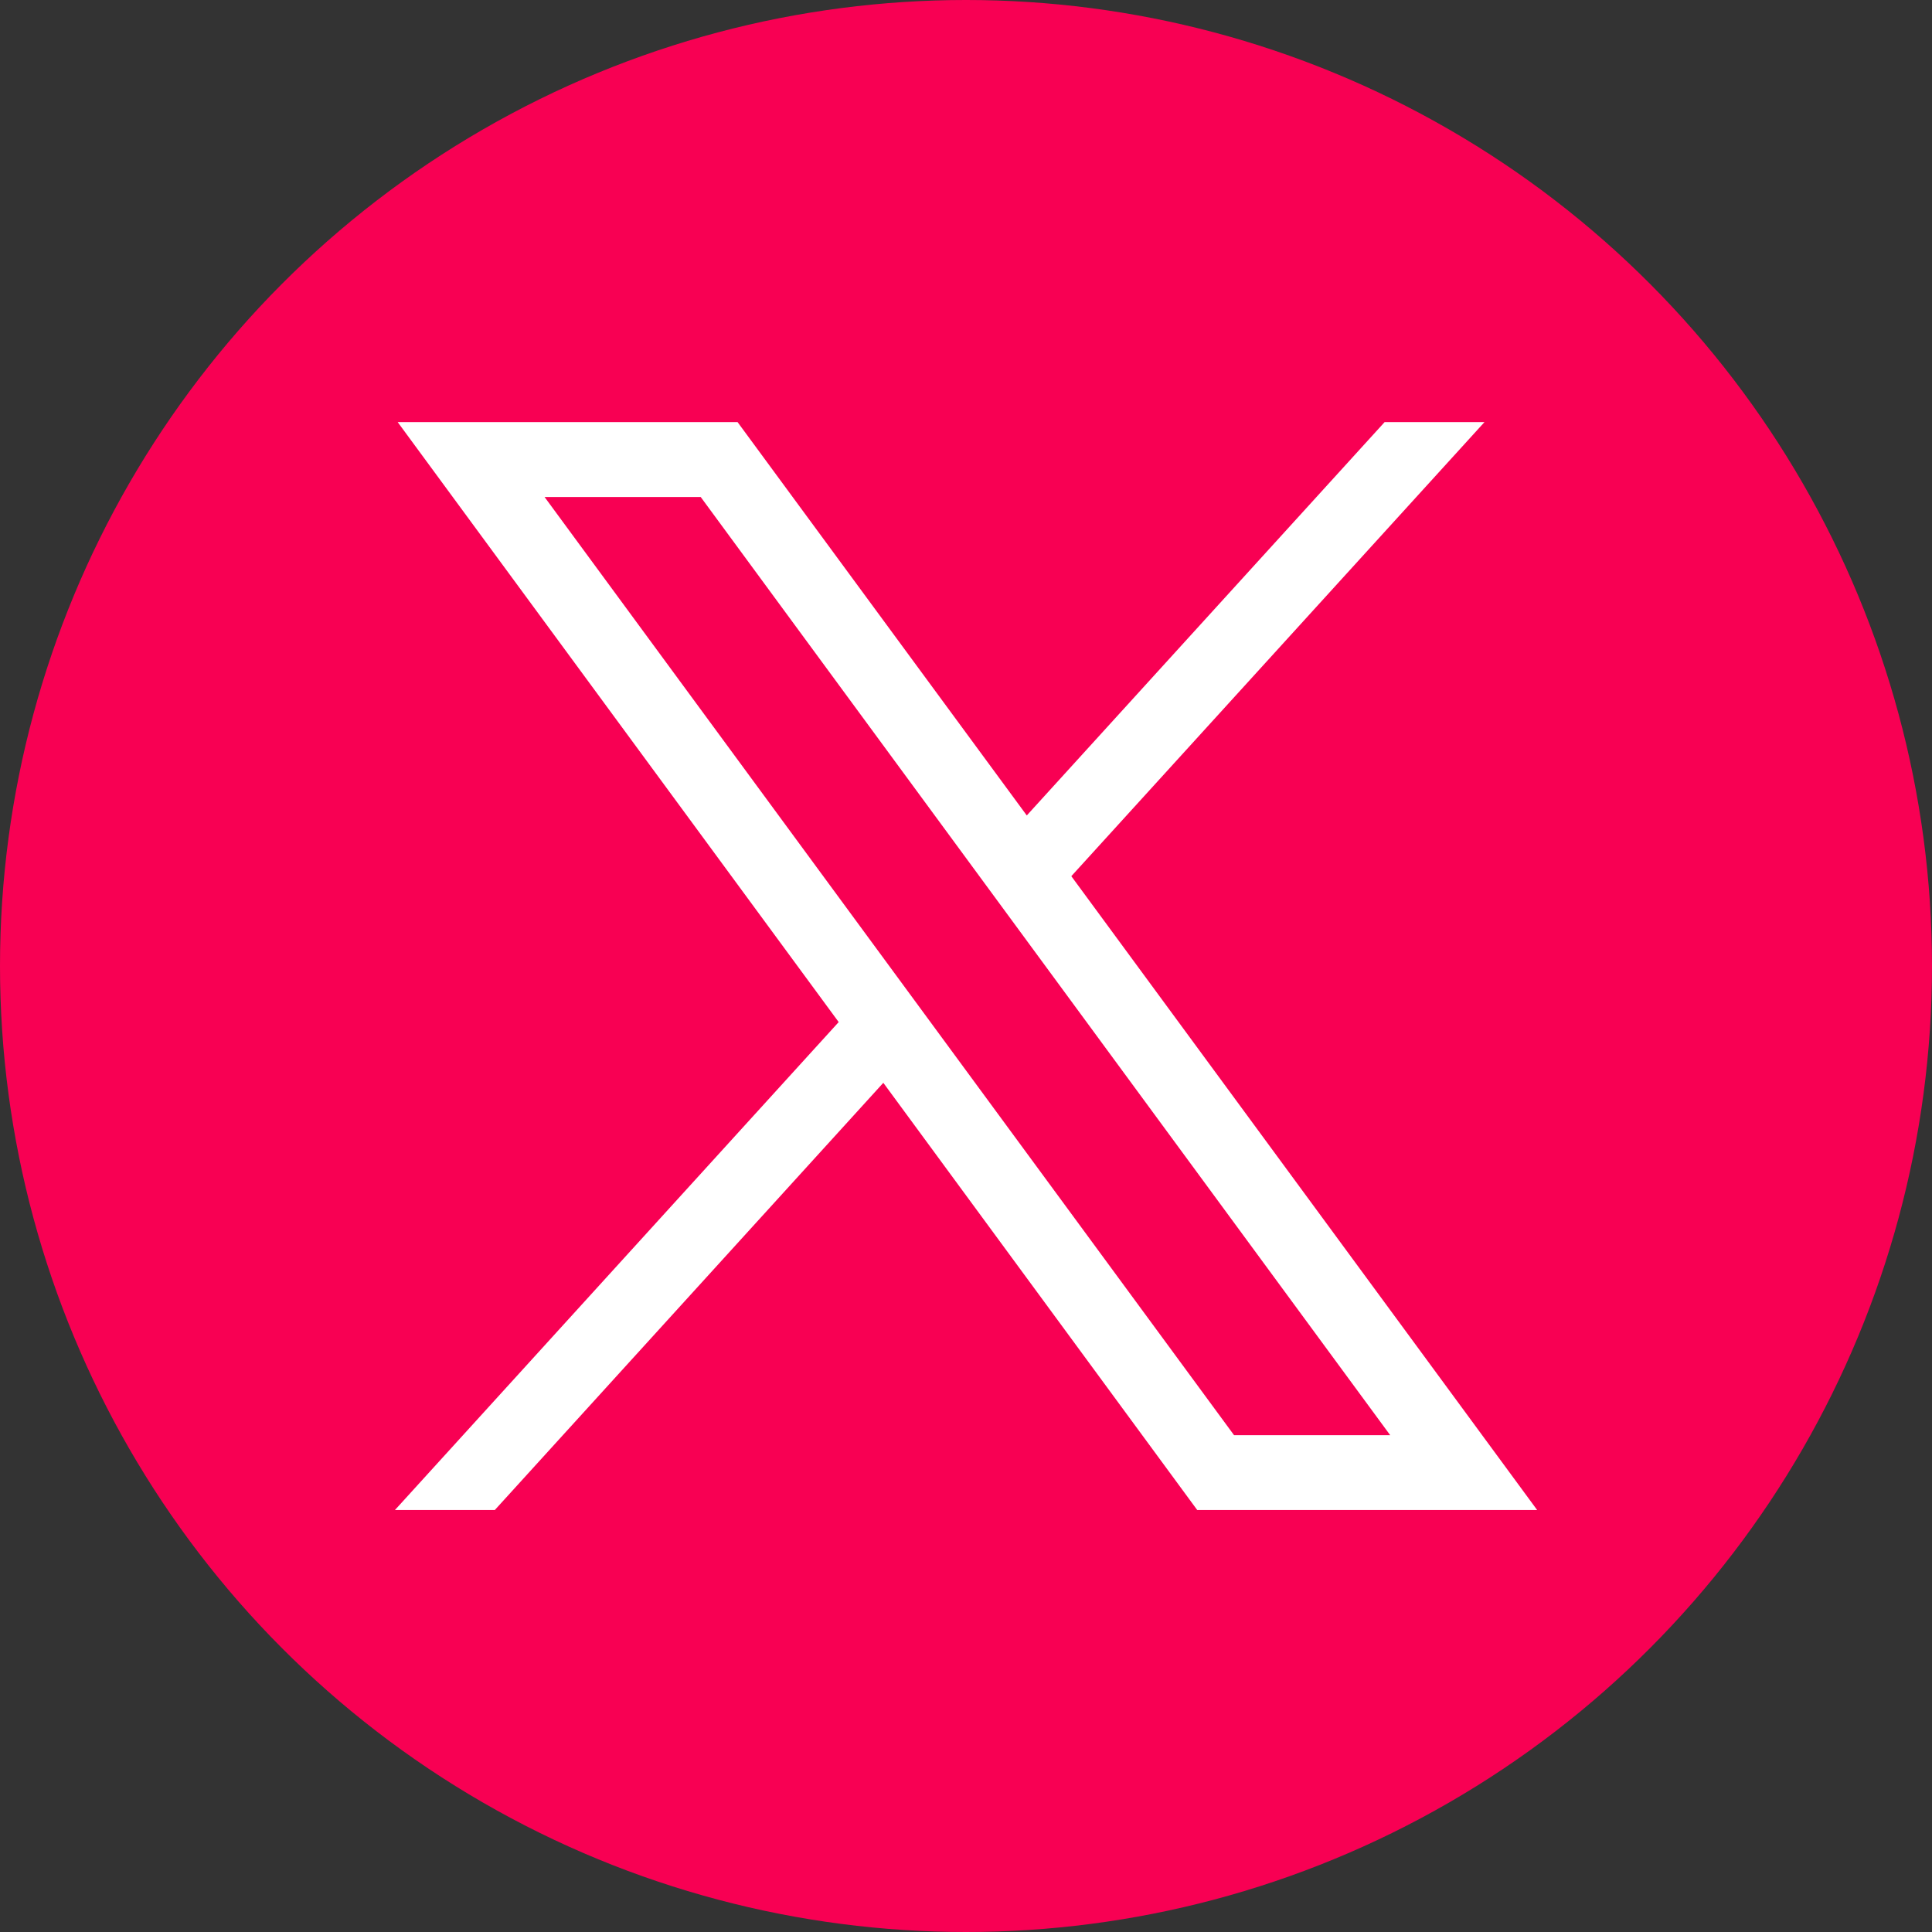
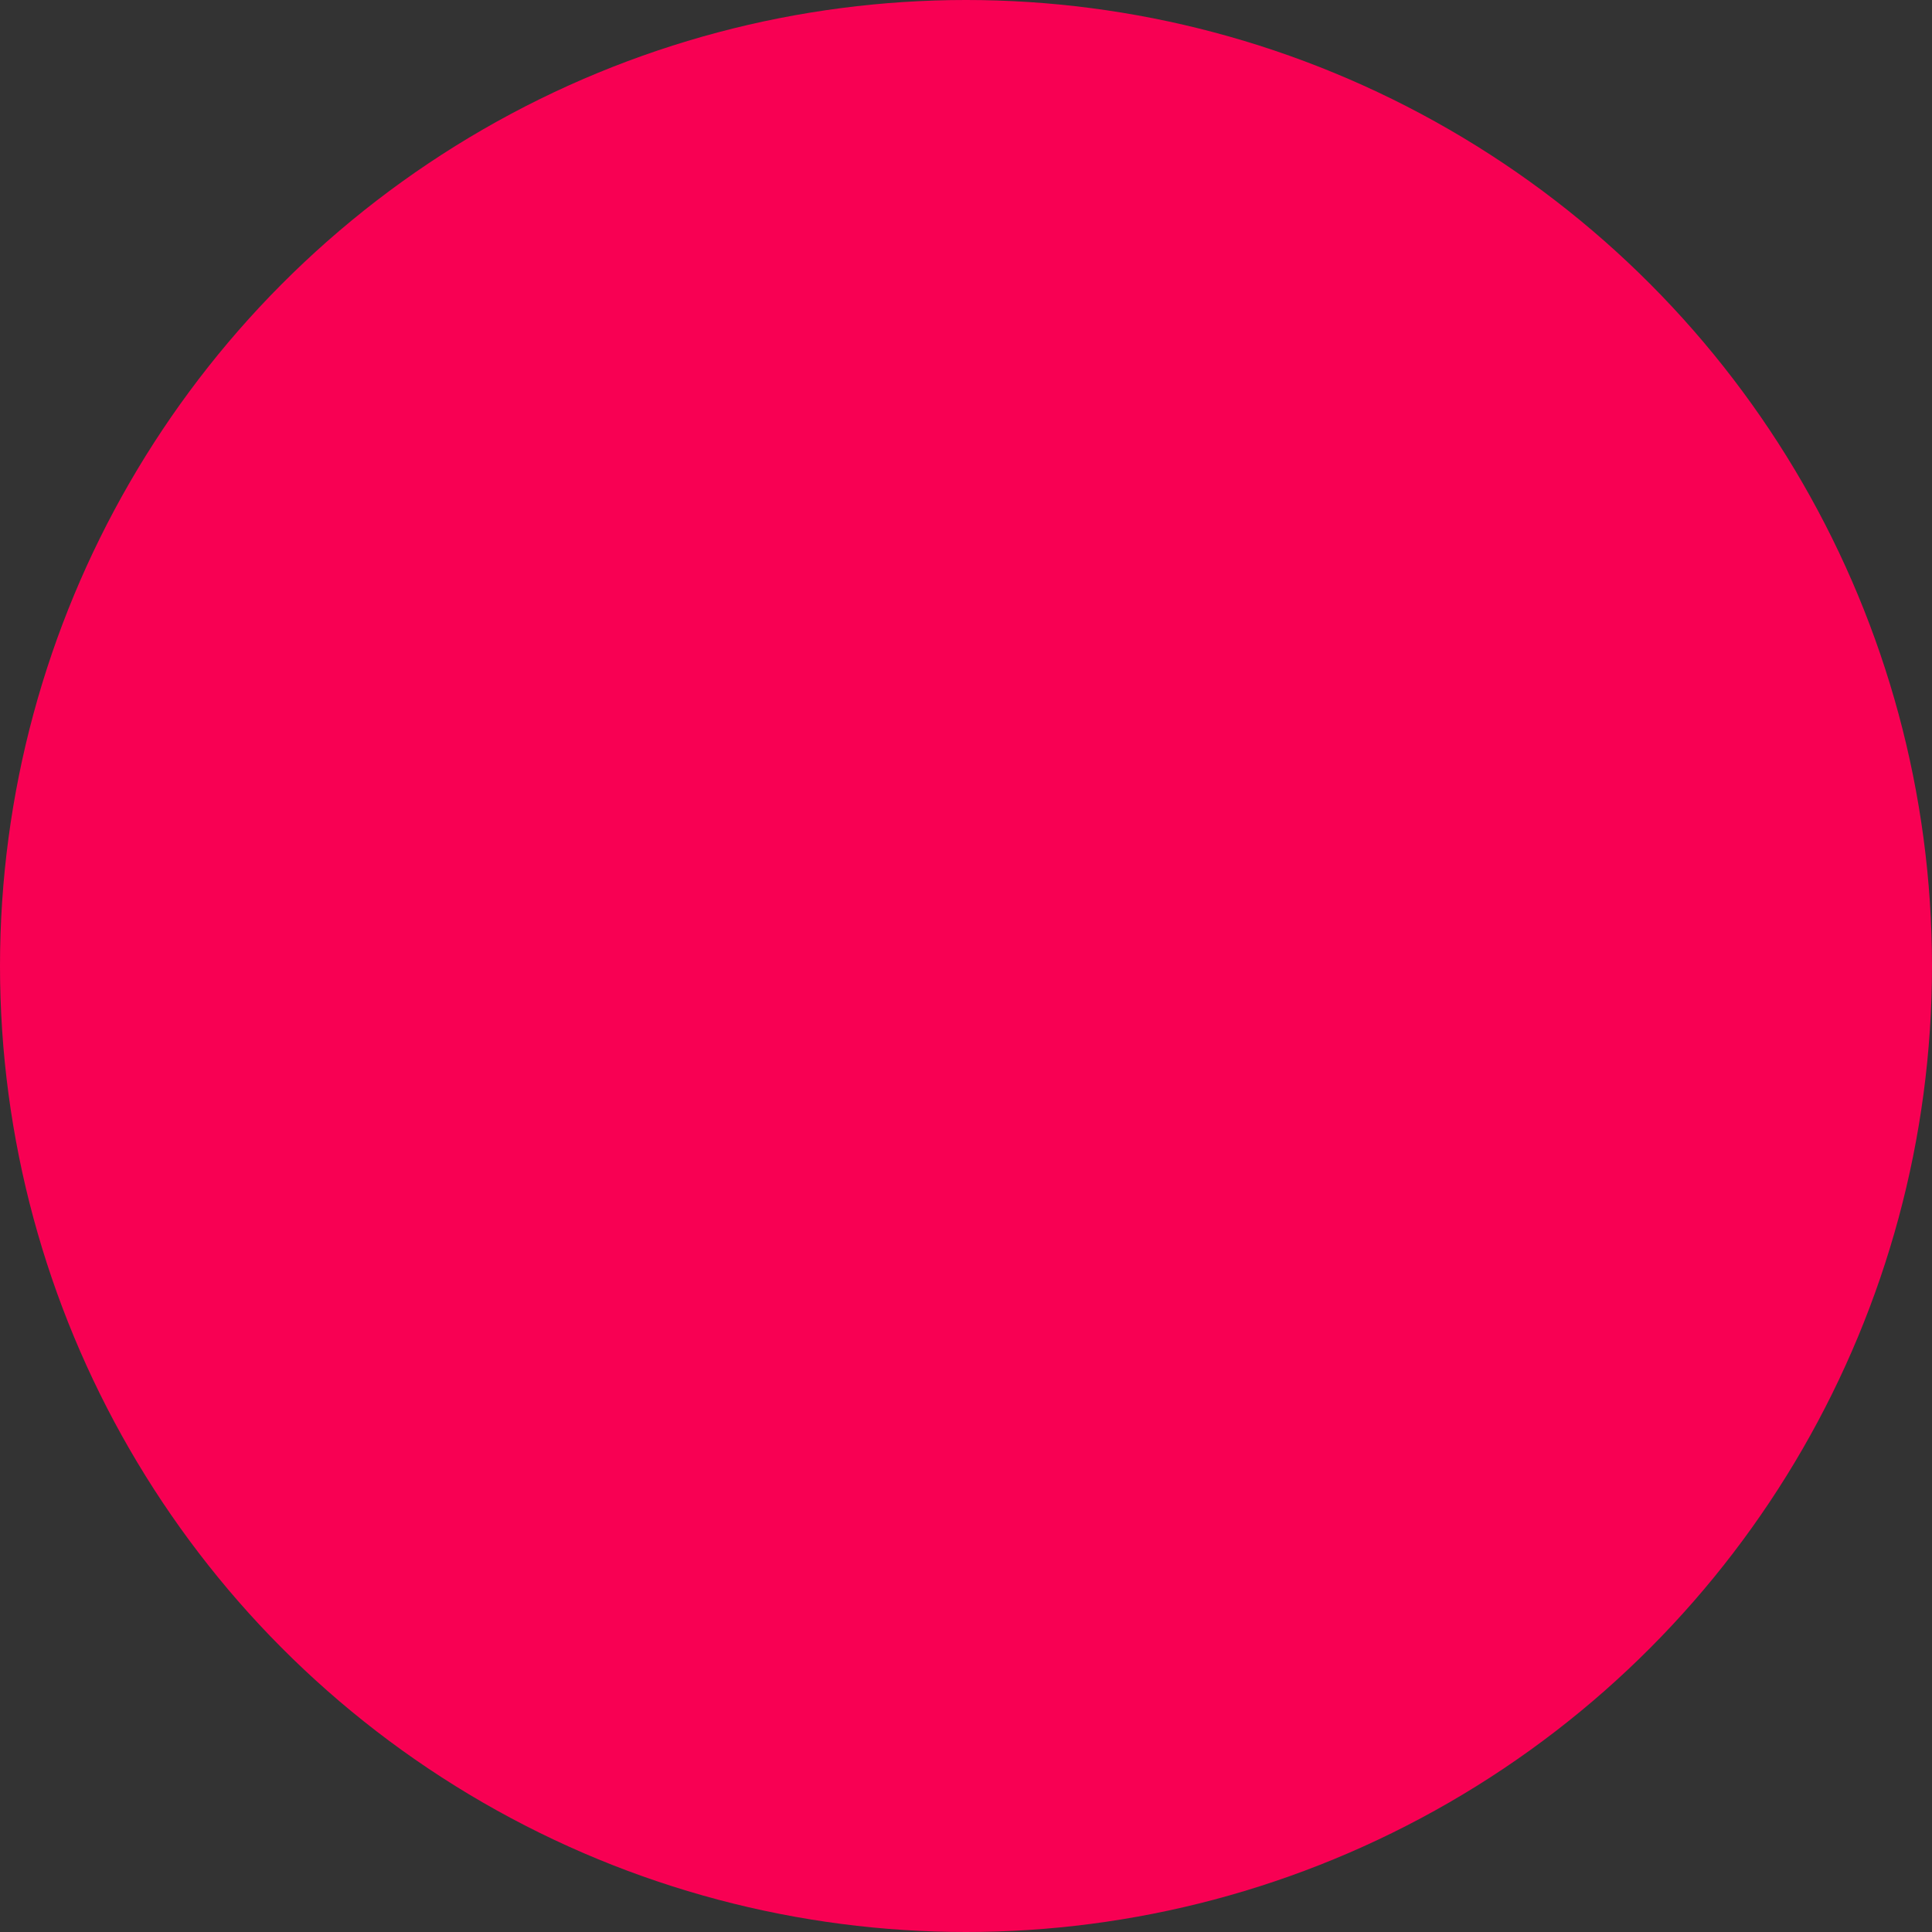
<svg xmlns="http://www.w3.org/2000/svg" width="39" height="39" viewBox="0 0 39 39" fill="none">
  <rect x="0" y="0" width="39" height="39" fill="#333333" stroke="none" />
  <circle cx="19.5" cy="19.5" r="19.5" fill="#F80053" />
-   <path d="M8.028 8.521L16.93 20.632L7.973 30.481H9.989L17.831 21.858L24.167 30.481H31.029L21.626 17.687L29.966 8.521H27.95L20.727 16.461L14.889 8.521H8.028ZM10.993 10.033H14.145L28.063 28.971H24.911L10.993 10.033Z" fill="white" />
</svg>